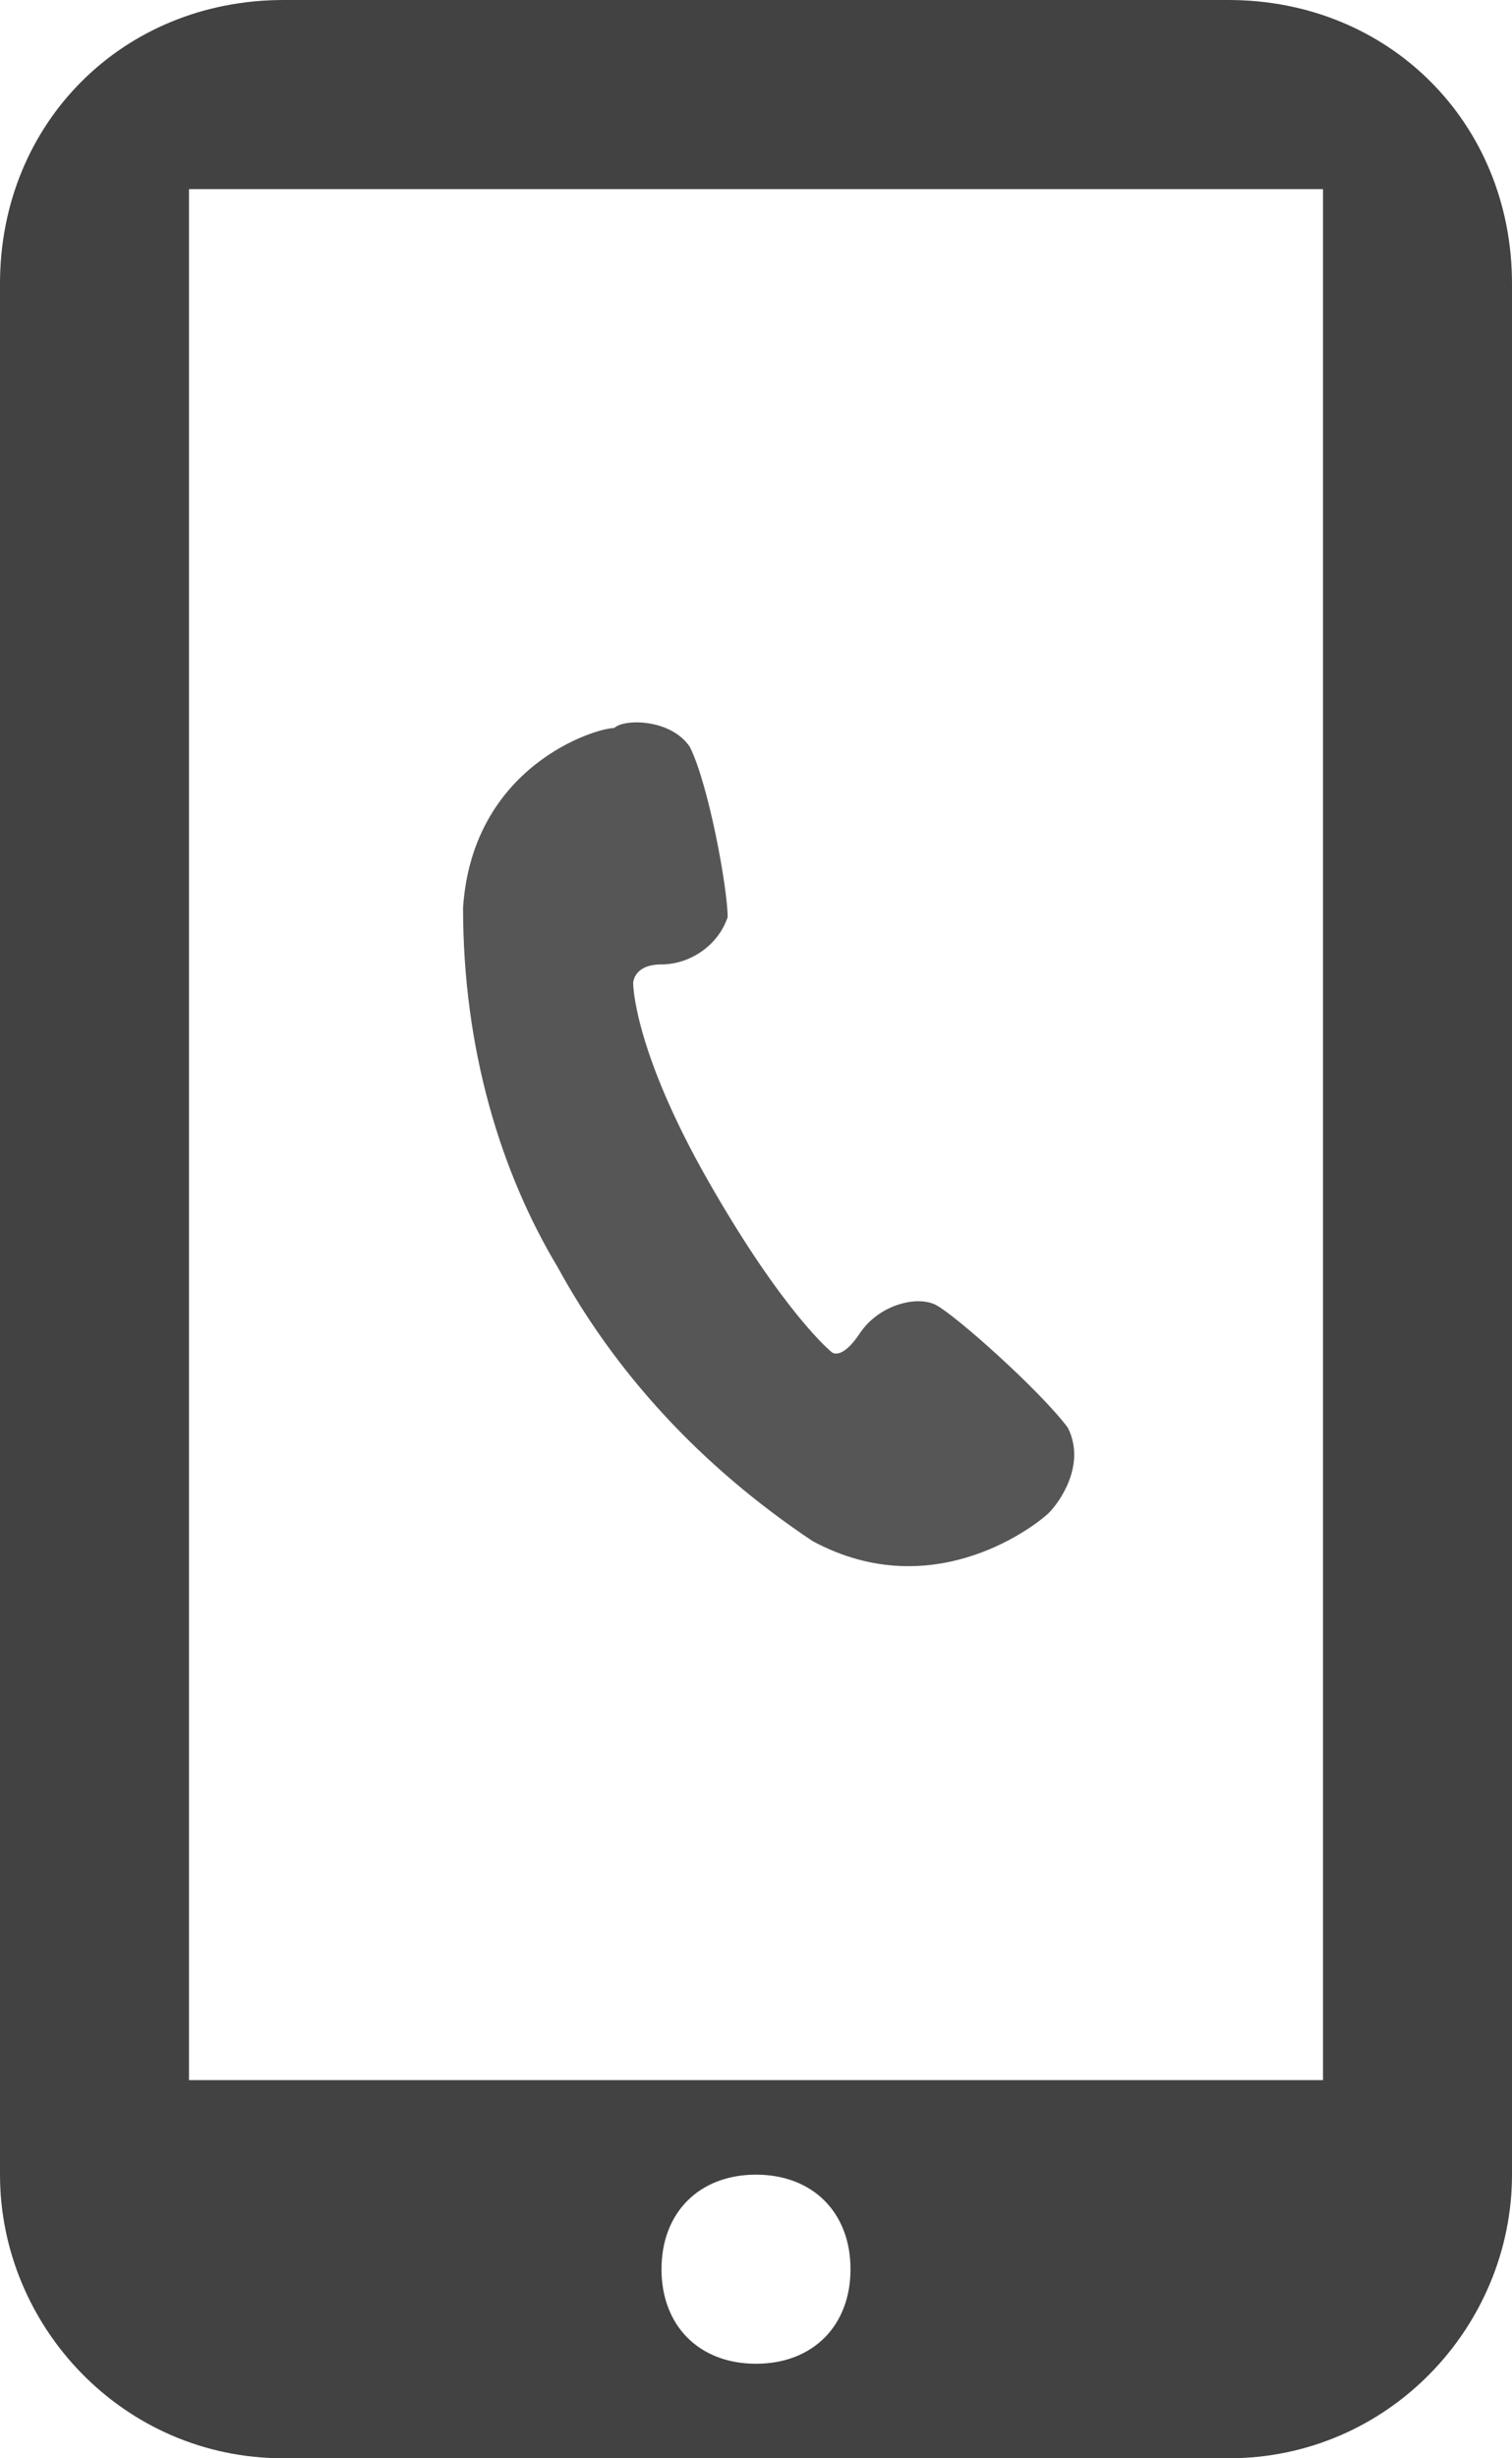
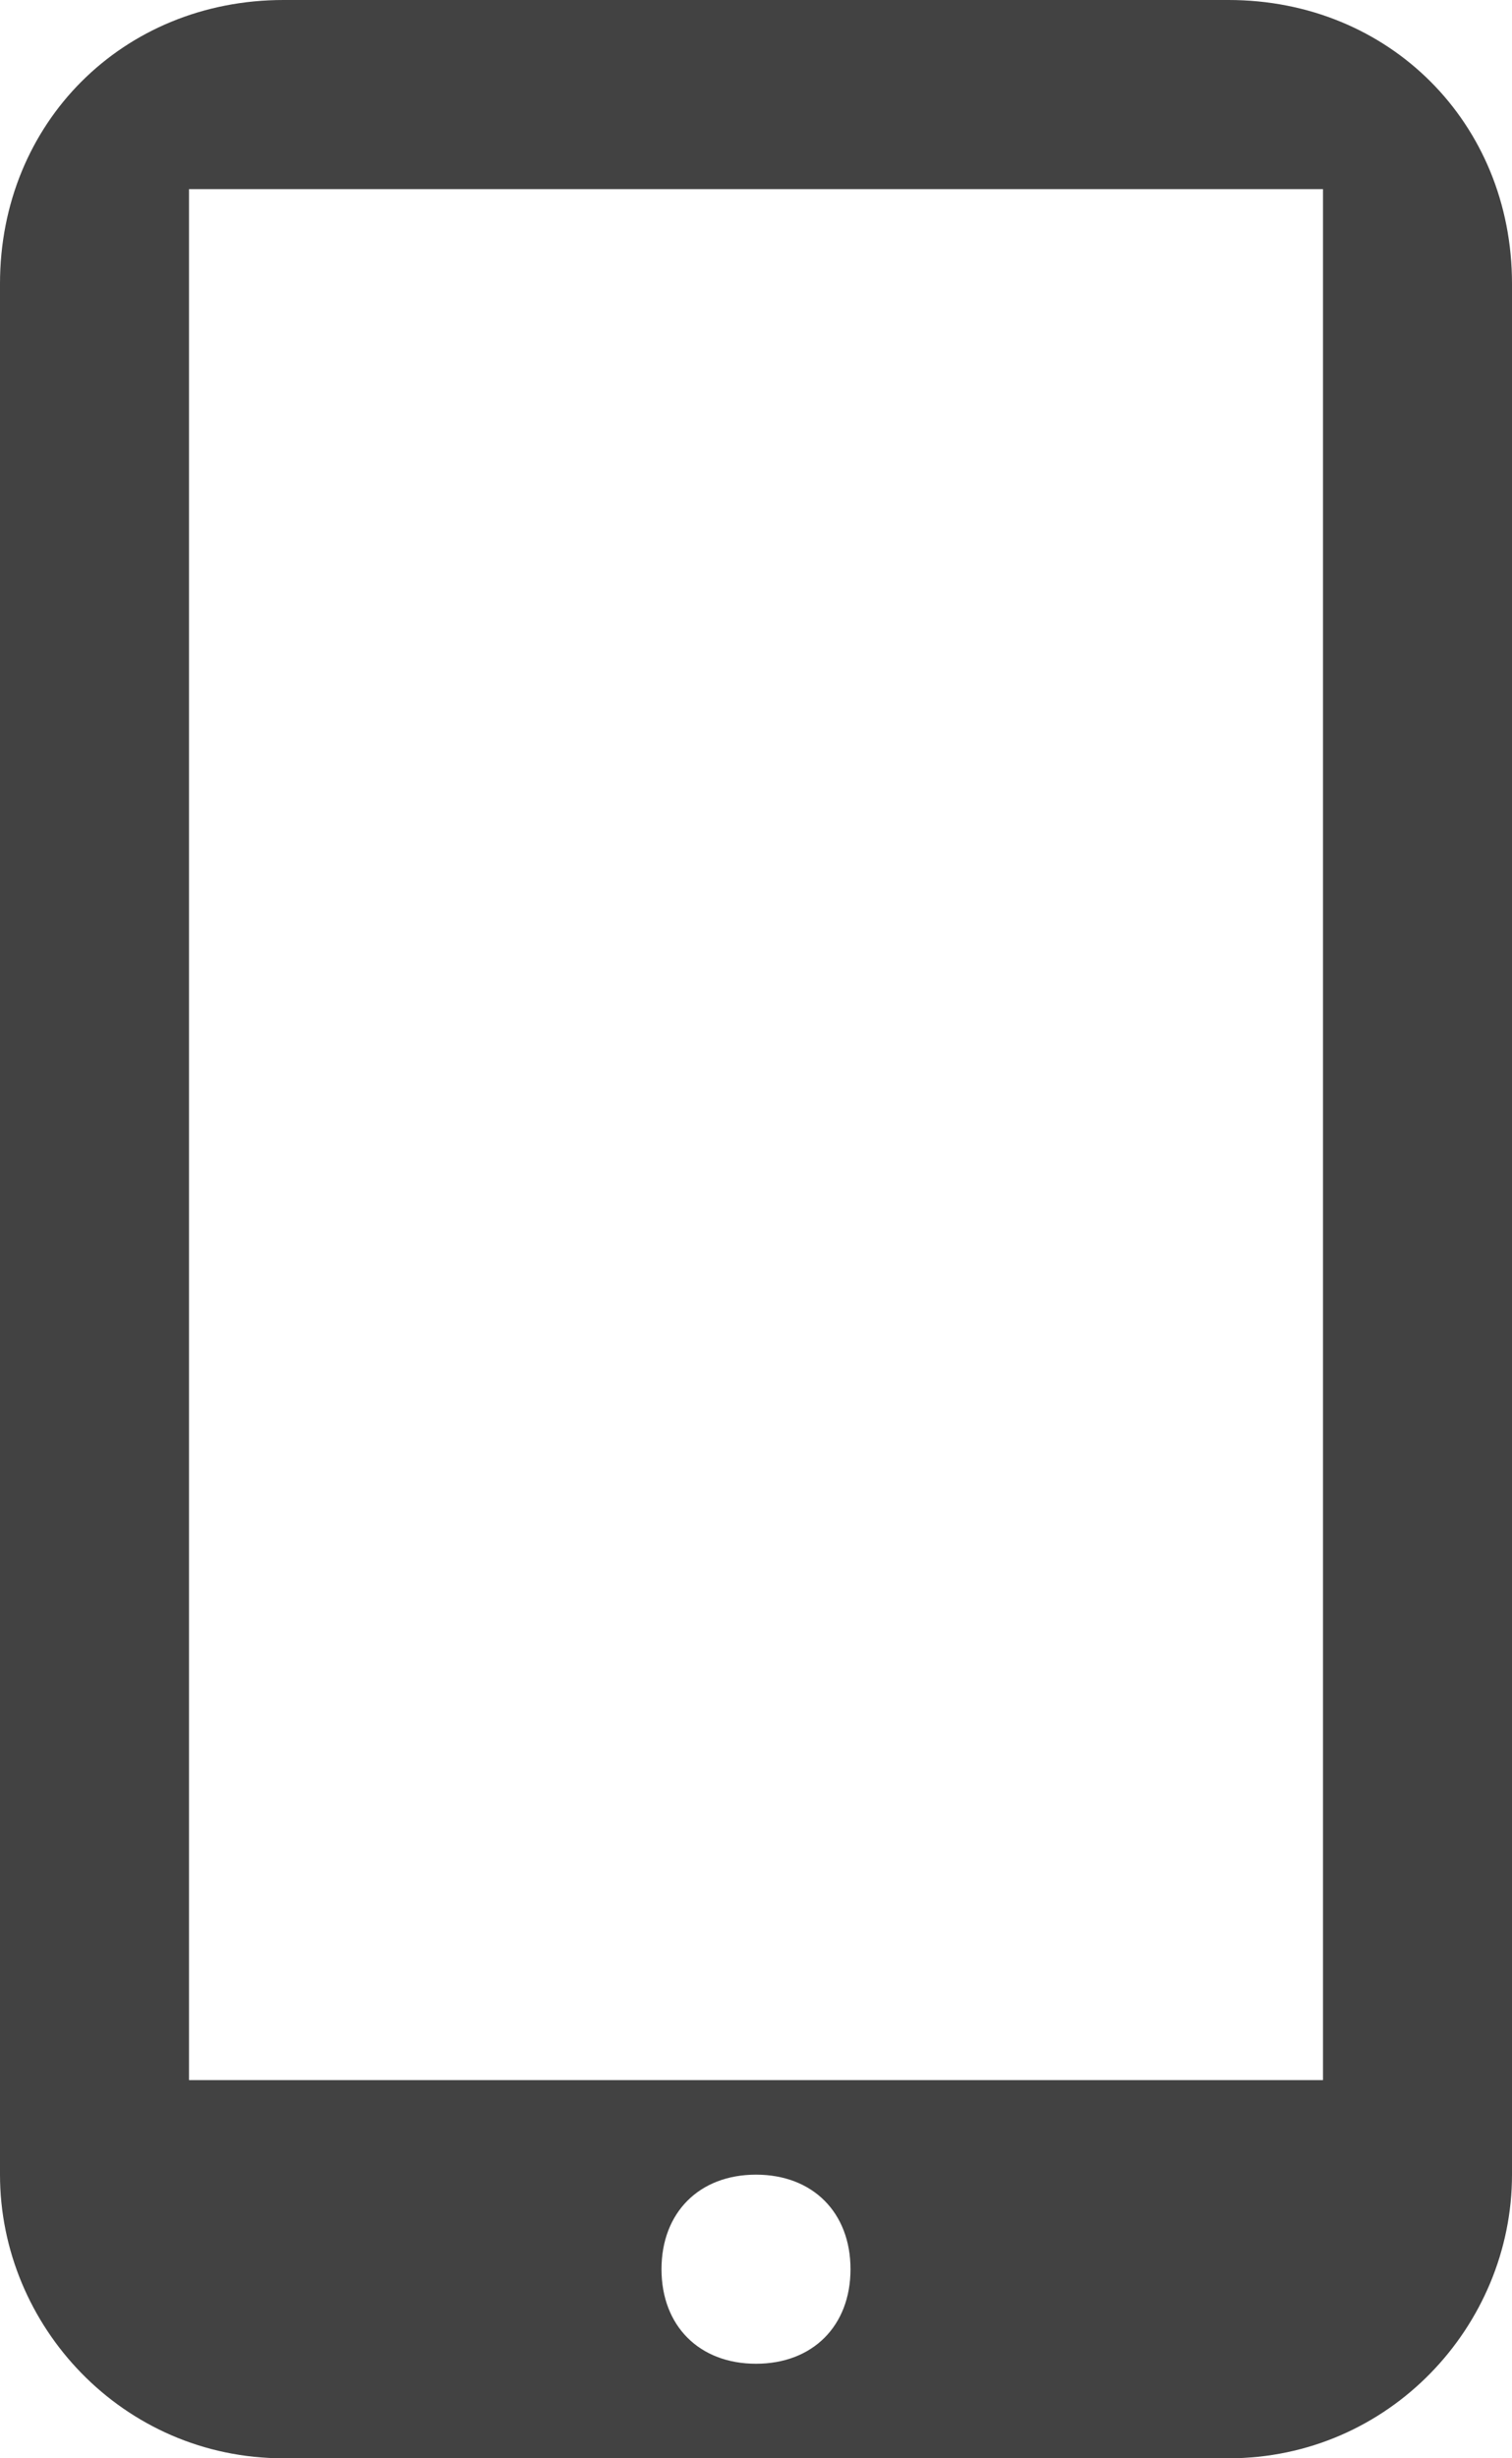
<svg xmlns="http://www.w3.org/2000/svg" version="1.1" id="レイヤー_1" x="0px" y="0px" viewBox="0 0 16 26" style="enable-background:new 0 0 16 26;" xml:space="preserve">
  <style type="text/css">
	.st0{fill:#424242;}
	.st1{fill:#565656;}
</style>
  <g>
    <path class="st0" d="M13,0H3C1.3,0,0,1.3,0,3v20c0,1.6,1.3,3,3,3h10c1.7,0,3-1.4,3-3V3C16,1.3,14.7,0,13,0z M8,25c-0.6,0-1-0.4-1-1   c0-0.6,0.4-1,1-1s1,0.4,1,1C9,24.6,8.6,25,8,25z M14,22H2V2h12V22z" />
-     <path class="st1" d="M9.9,13.8c-0.2-0.1-0.6,0-0.8,0.3c-0.2,0.3-0.3,0.2-0.3,0.2s-0.5-0.4-1.3-1.8c-0.8-1.4-0.8-2.1-0.8-2.1   s0-0.2,0.3-0.2c0.3,0,0.6-0.2,0.7-0.5c0-0.3-0.2-1.4-0.4-1.8C7.1,7.6,6.6,7.6,6.5,7.7C6.3,7.7,5,8.1,4.9,9.6c0,1.5,0.4,2.8,1,3.8   c0.6,1.1,1.5,2.1,2.7,2.9C9.9,17,11,16.1,11.1,16c0.1-0.1,0.4-0.5,0.2-0.9C11,14.7,10.1,13.9,9.9,13.8z" />
  </g>
</svg>